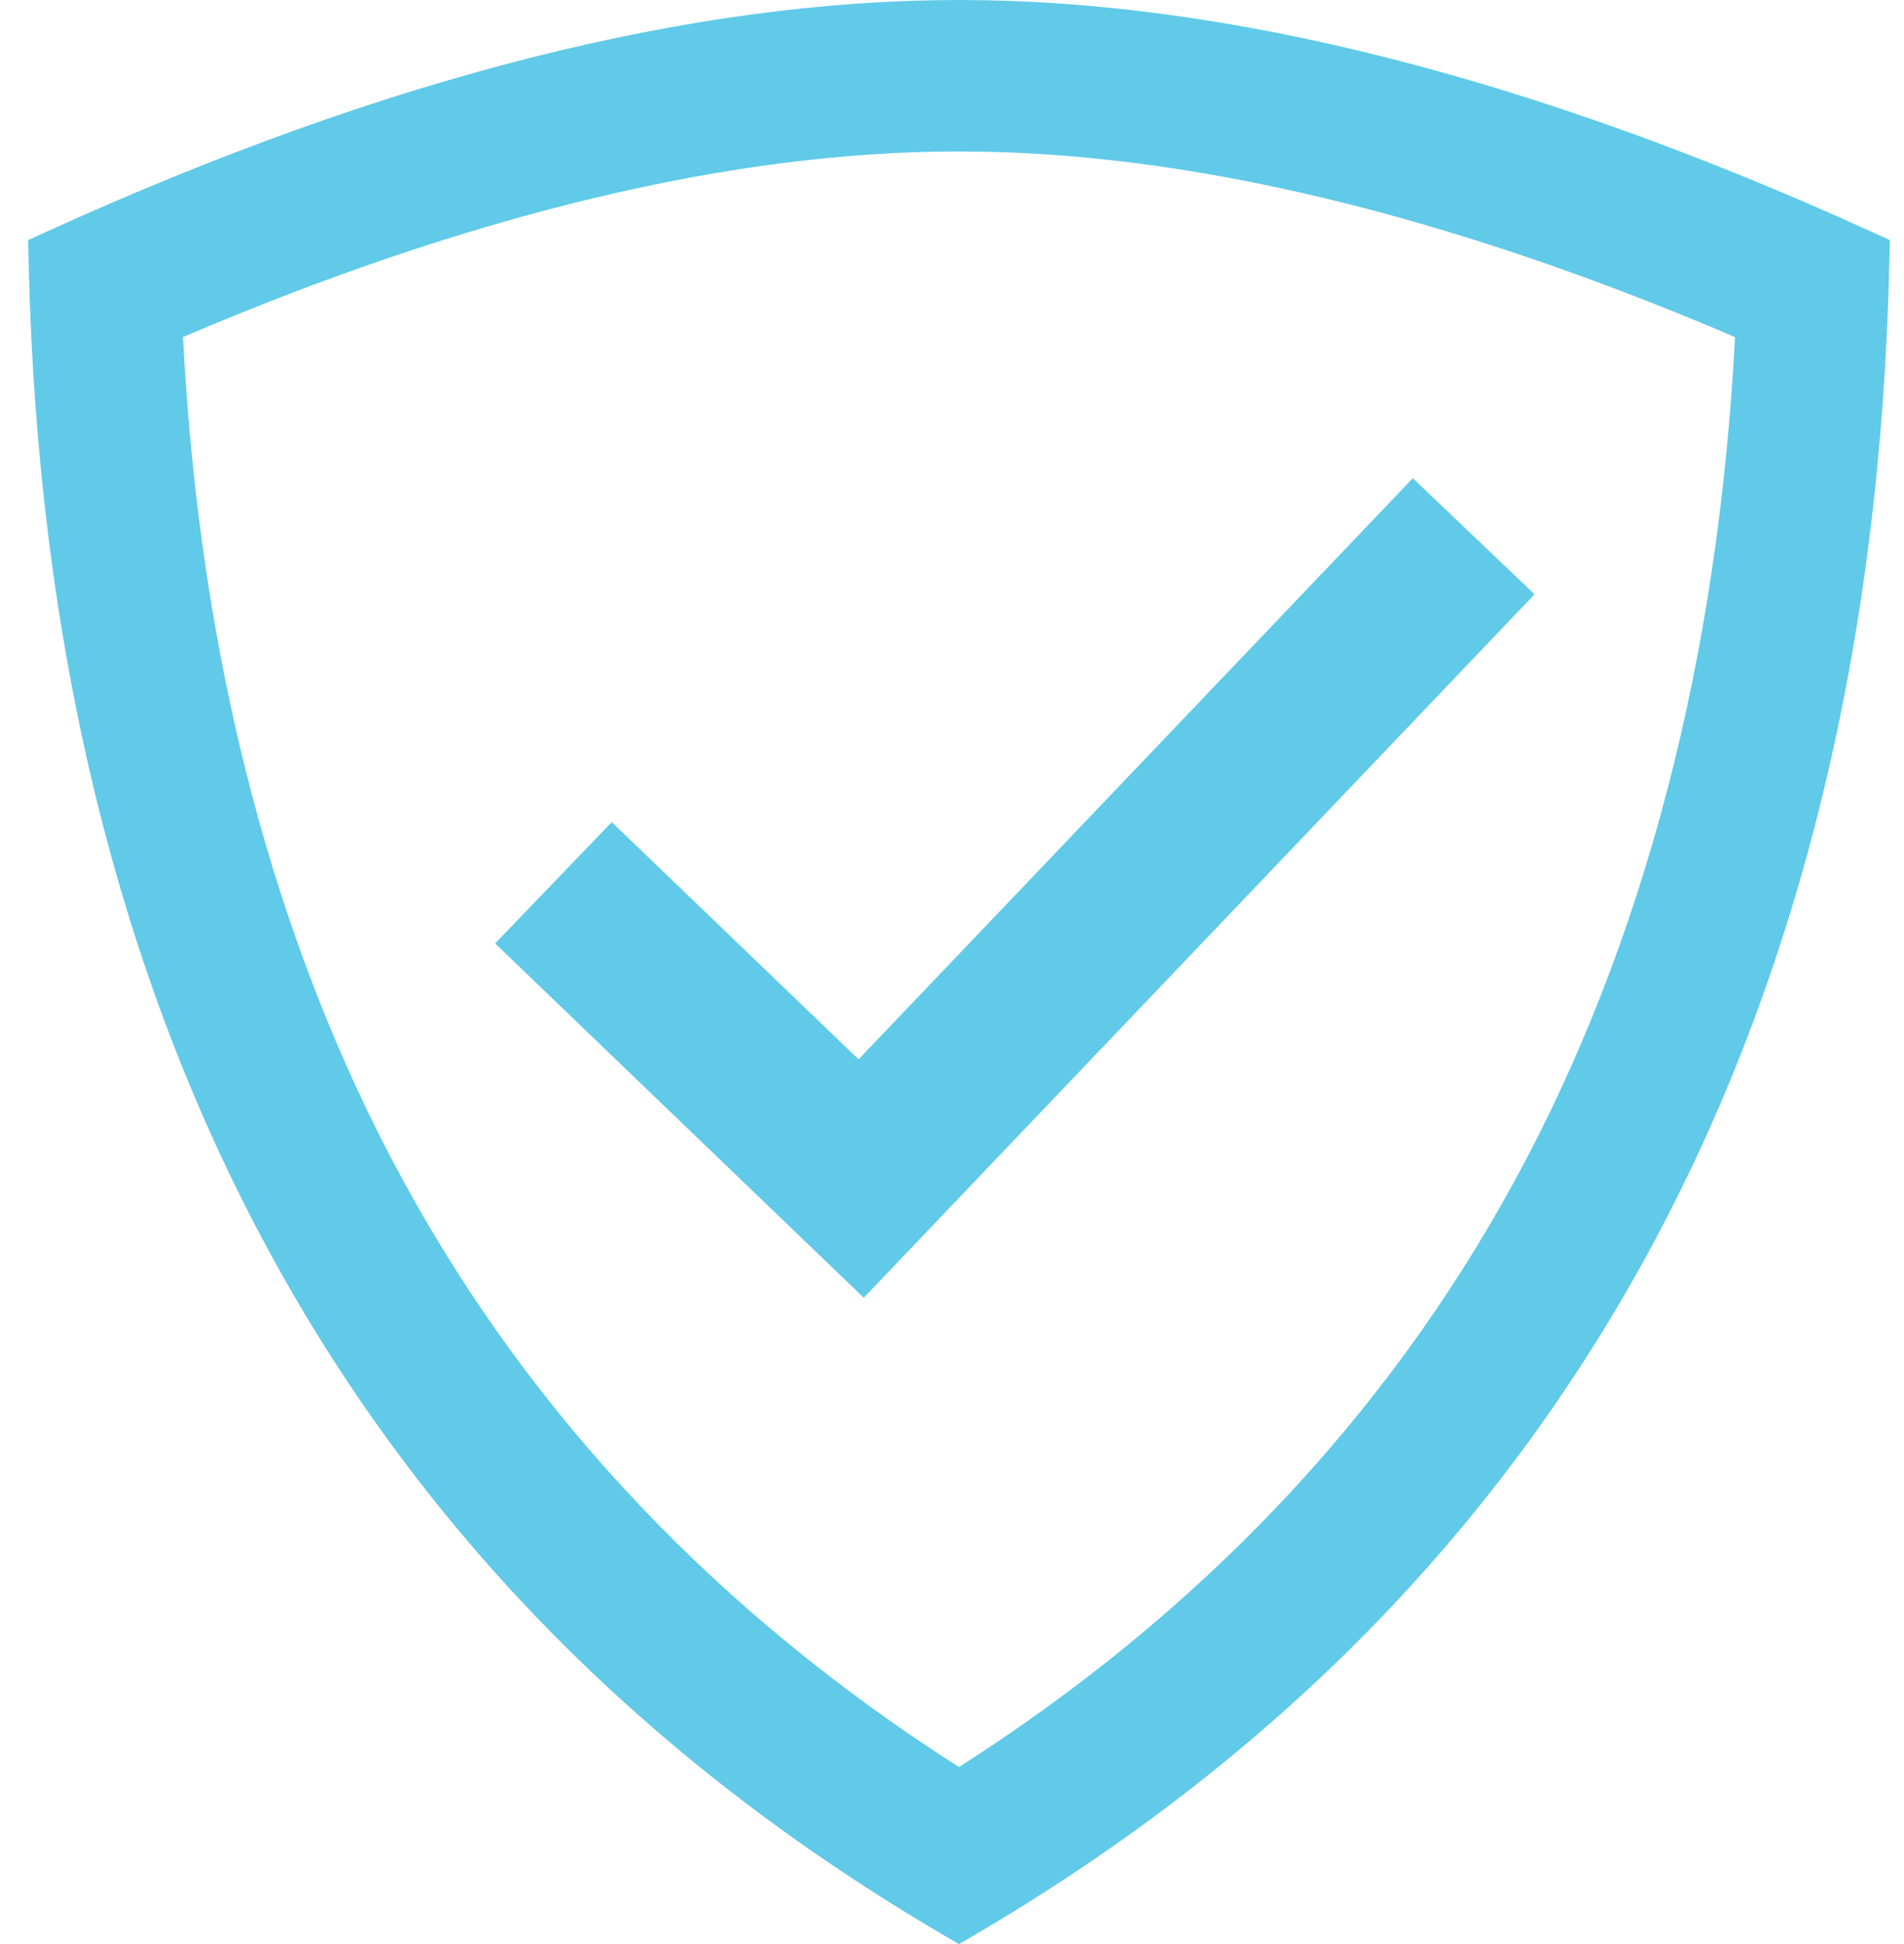
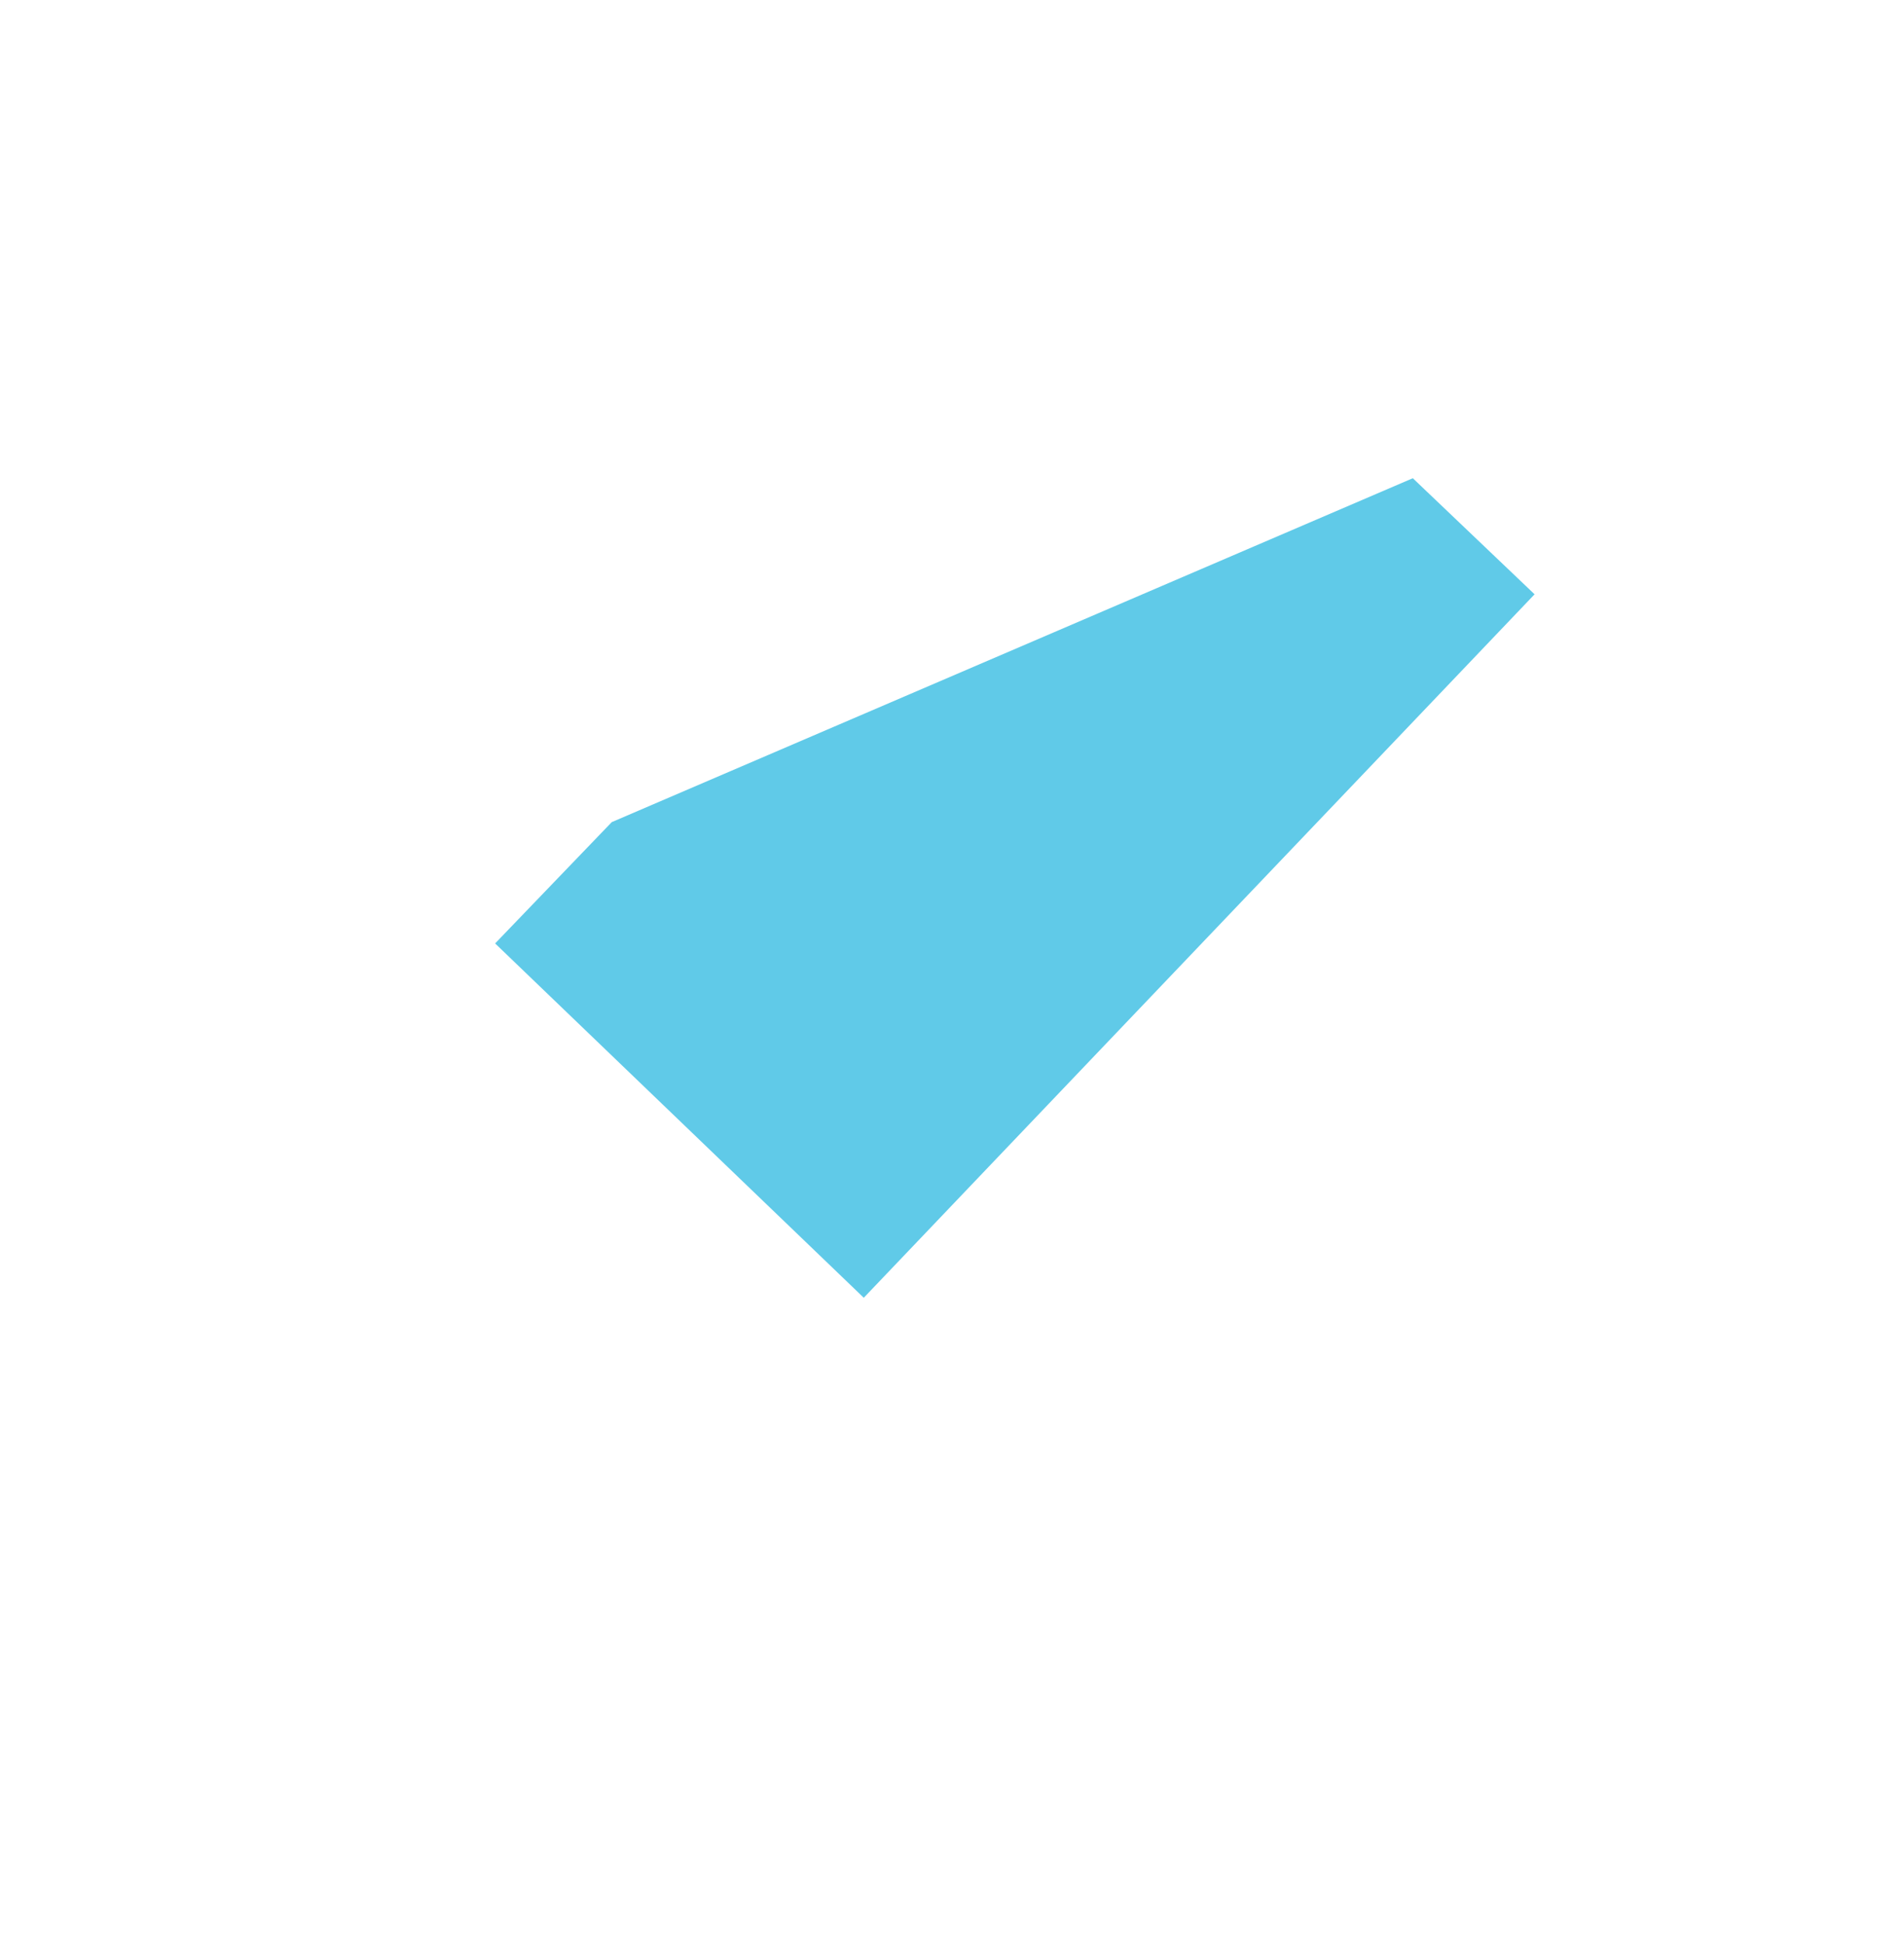
<svg xmlns="http://www.w3.org/2000/svg" width="47" height="48" viewBox="0 0 47 48" fill="none">
-   <path d="M46.152 5.701C37.834 1.918 30.274 0 23.683 0H23.661C17.069 0 9.511 1.918 1.193 5.701L0.694 5.928L0.707 6.475C1.136 25.329 8.717 39.217 23.251 47.753L23.671 48L24.093 47.753C38.628 39.217 46.209 25.329 46.638 6.476L46.651 5.928L46.152 5.701ZM23.658 3.739H23.686C29.271 3.739 35.711 5.281 42.829 8.322C42.413 16.281 40.585 23.295 37.381 29.168C34.212 34.984 29.599 39.843 23.672 43.628C17.746 39.844 13.134 34.981 9.963 29.168C6.761 23.295 4.929 16.281 4.517 8.322C11.633 5.281 18.073 3.739 23.658 3.739Z" fill="#60CAE8" />
-   <path d="M21.322 32.041L12.222 23.293L15.101 20.298L21.194 26.155L34.875 11.807L37.881 14.673L21.322 32.041Z" fill="#60CAE8" />
+   <path d="M21.322 32.041L12.222 23.293L15.101 20.298L34.875 11.807L37.881 14.673L21.322 32.041Z" fill="#60CAE8" />
</svg>